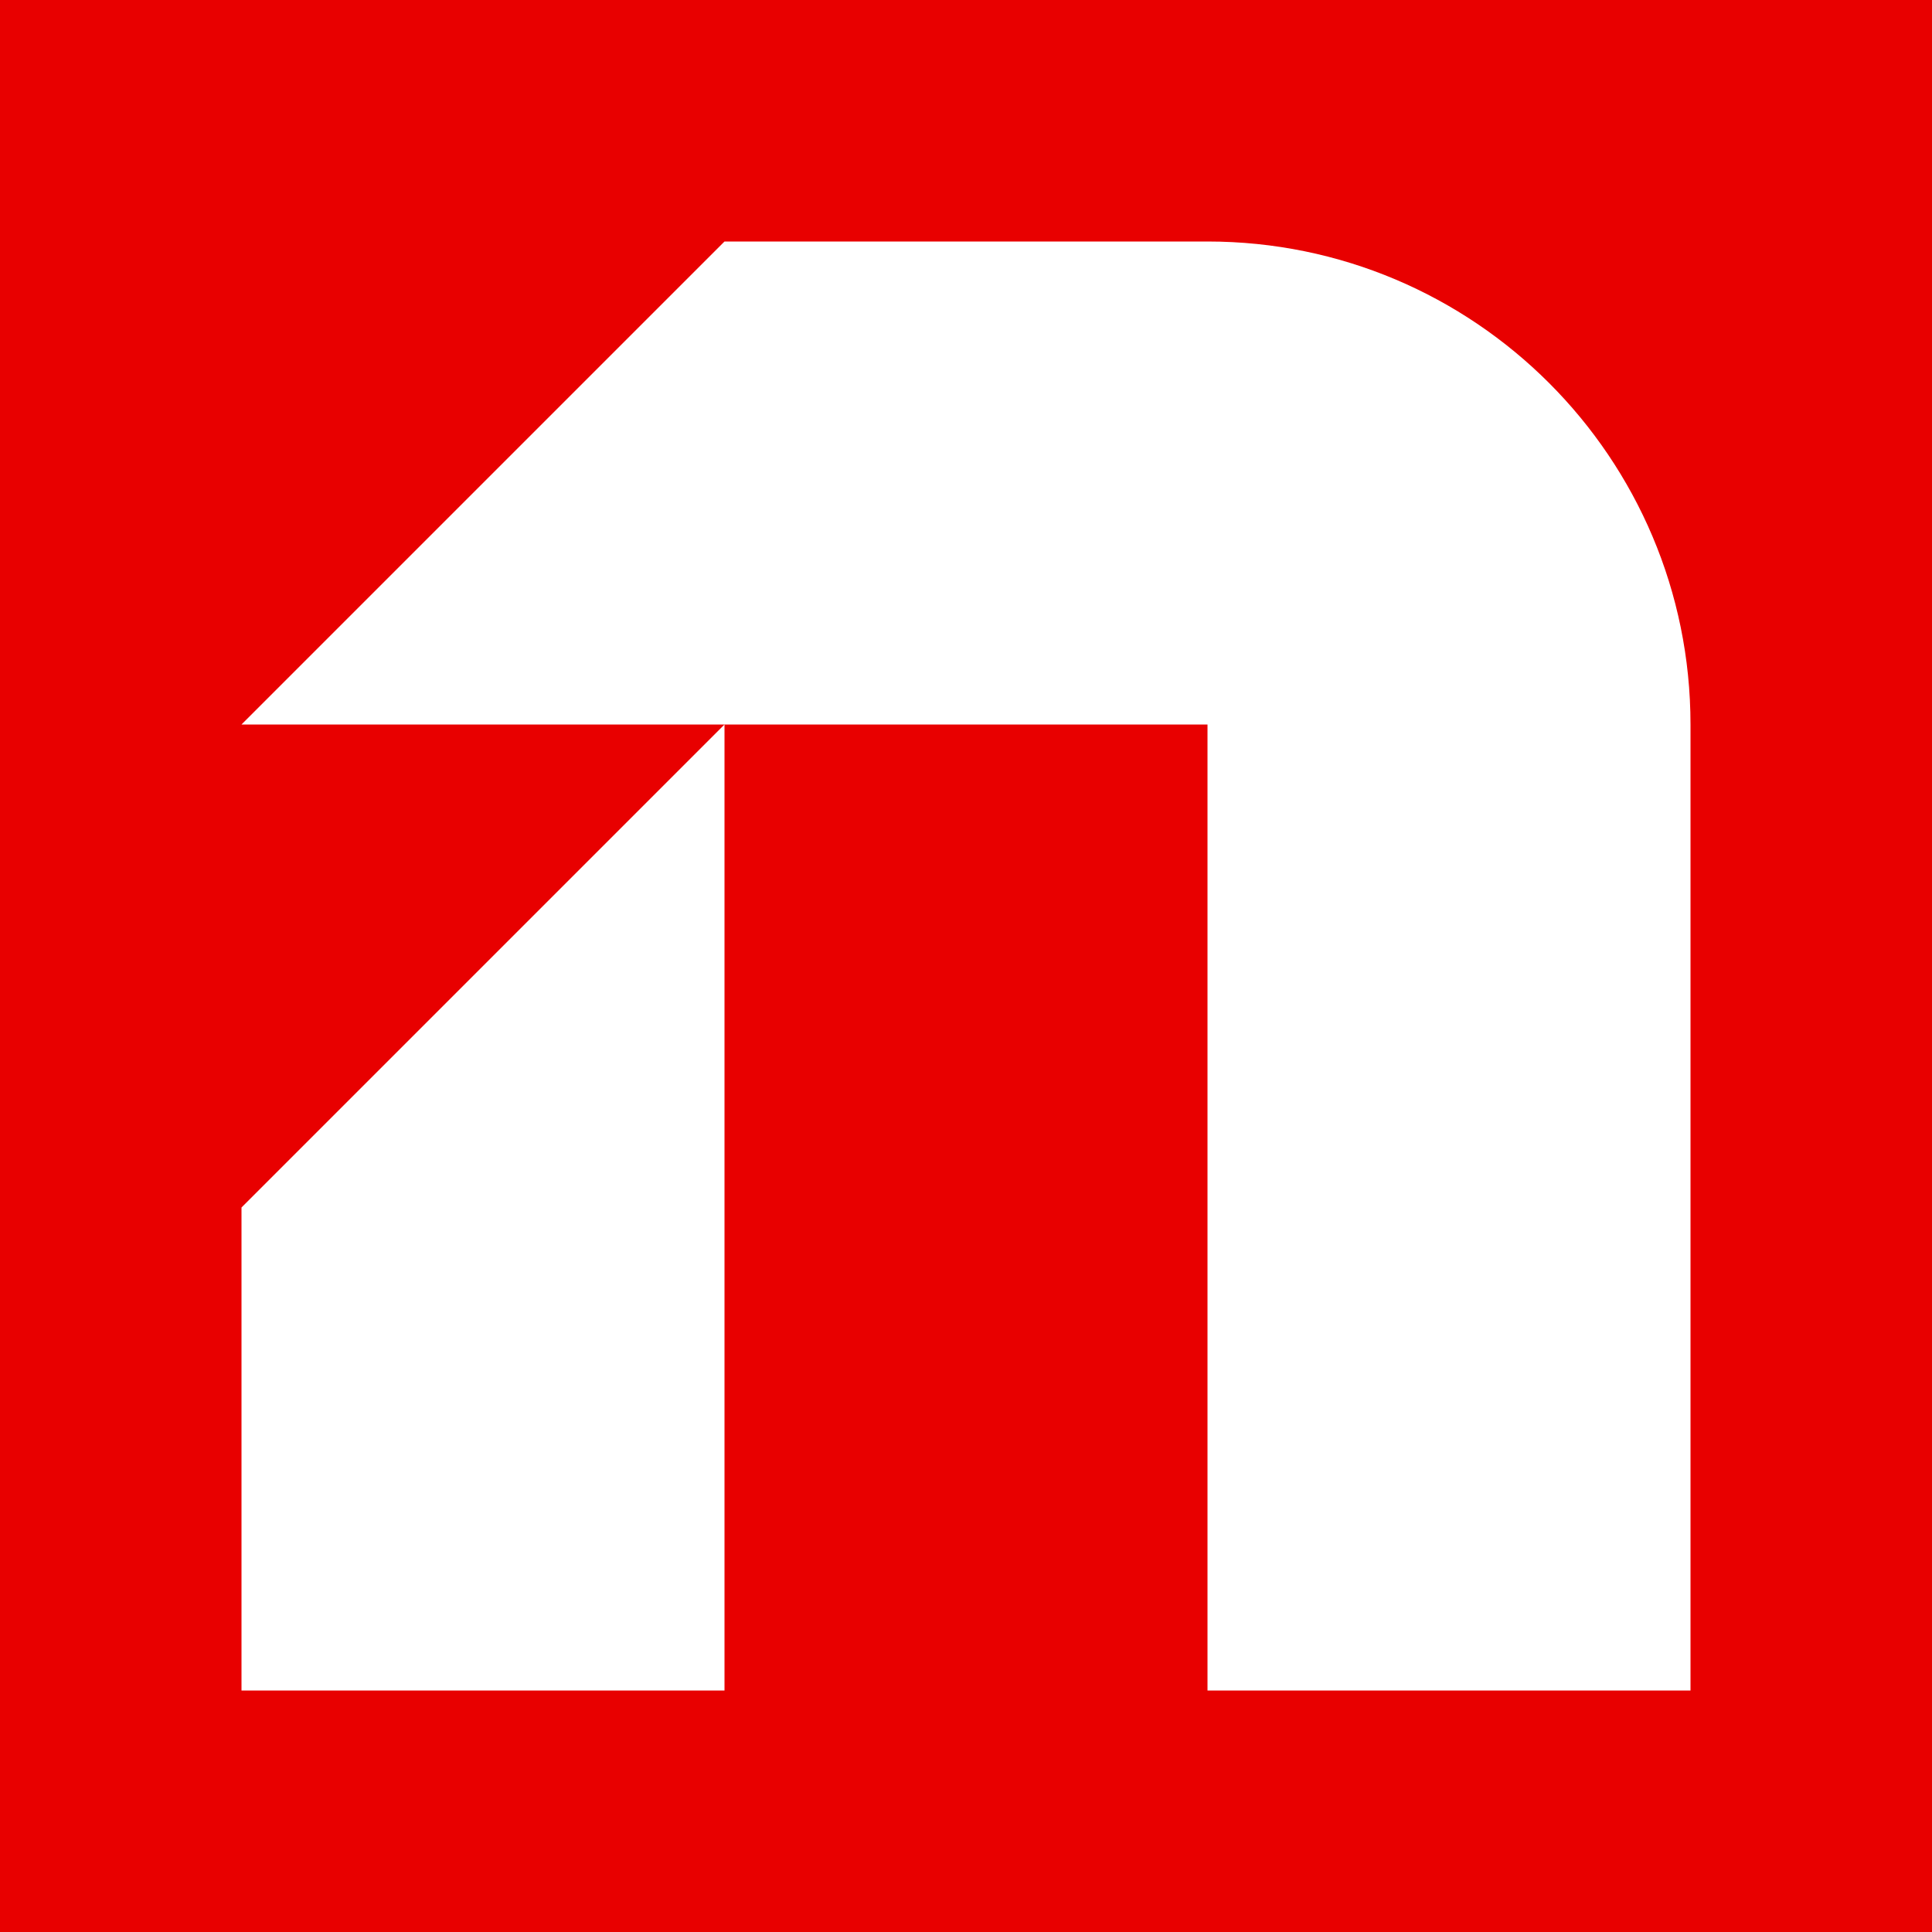
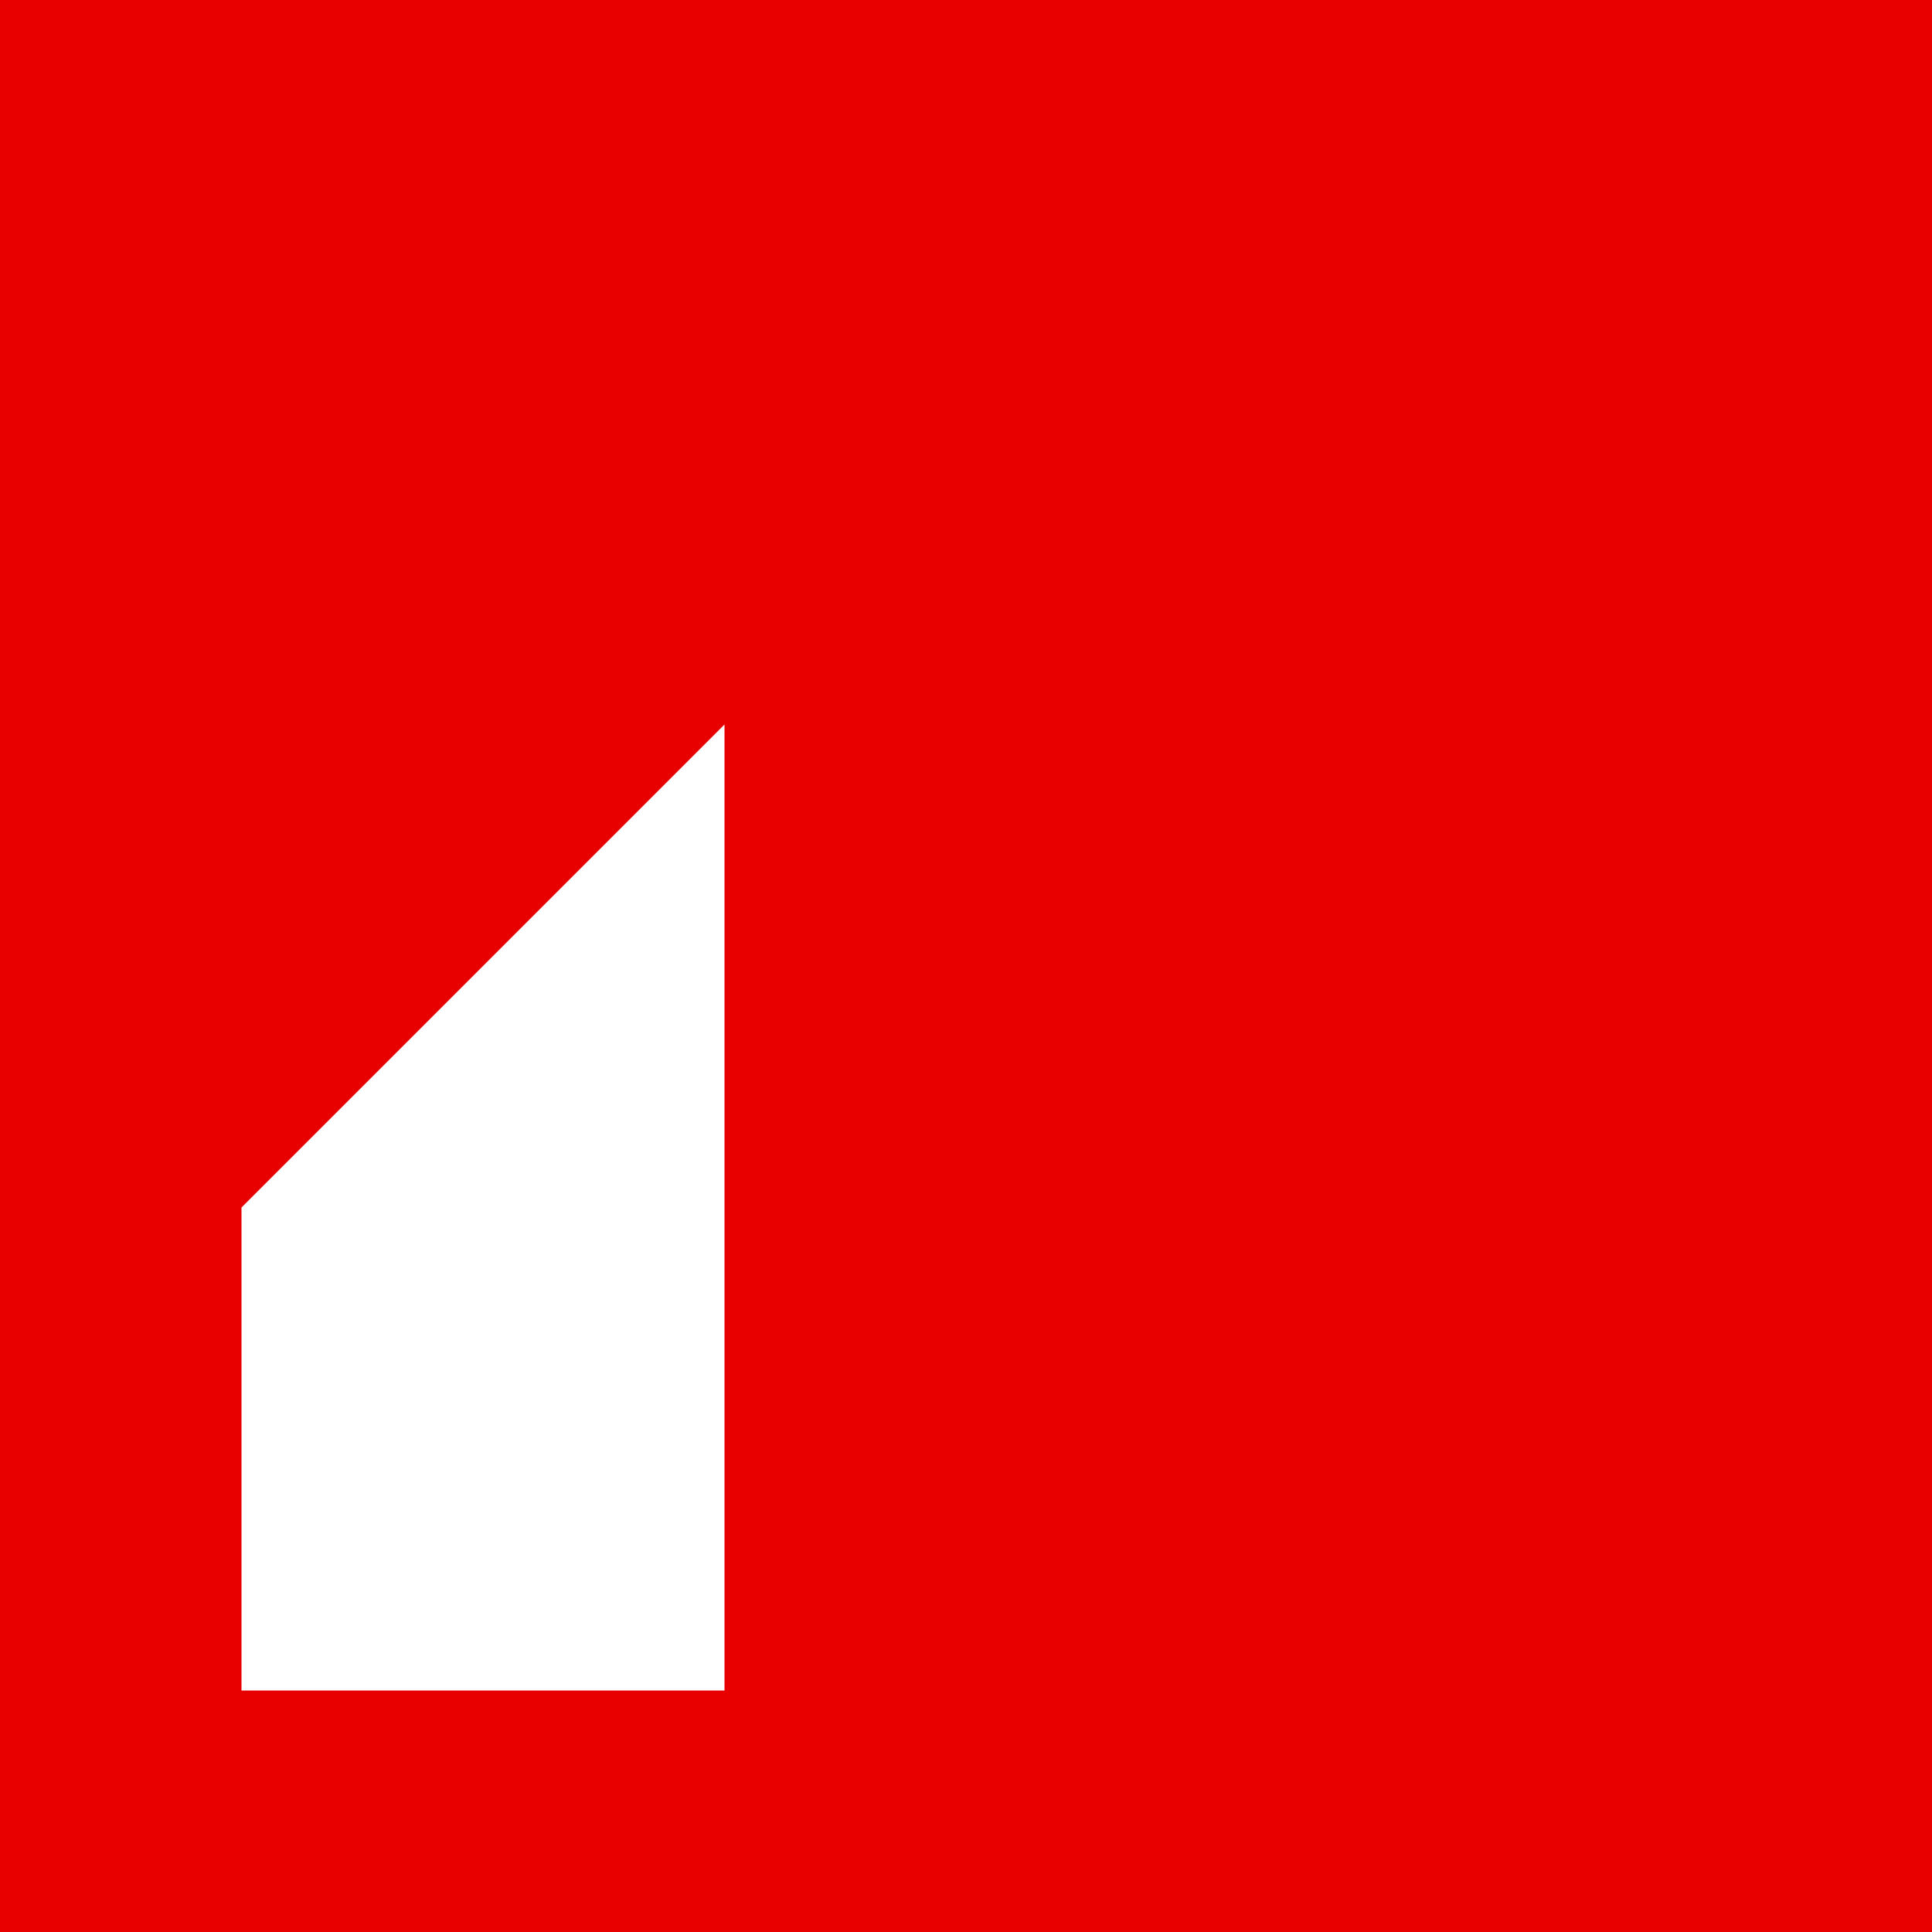
<svg xmlns="http://www.w3.org/2000/svg" version="1.1" width="180" height="180">
  <rect width="100%" height="100%" fill="#333333" stroke="none" />
  <svg width="180" height="180" viewBox="0 0 180 180" fill="none">
    <rect width="180" height="180" fill="#E80000" />
-     <path d="M22.5 112.5L67.5 67.5V157.5H22.5V112.5Z" fill="white" />
-     <path d="M157.5 157.5V67.5C157.5 42.647 137.353 22.5 112.5 22.5H67.5L22.5 67.5H112.5V157.5H157.5Z" fill="white" />
+     <path d="M22.5 112.5L67.5 67.5V157.5H22.5Z" fill="white" />
  </svg>
  <style>@media (prefers-color-scheme: light) { :root { filter: none; } }
@media (prefers-color-scheme: dark) { :root { filter: none; } }
</style>
</svg>